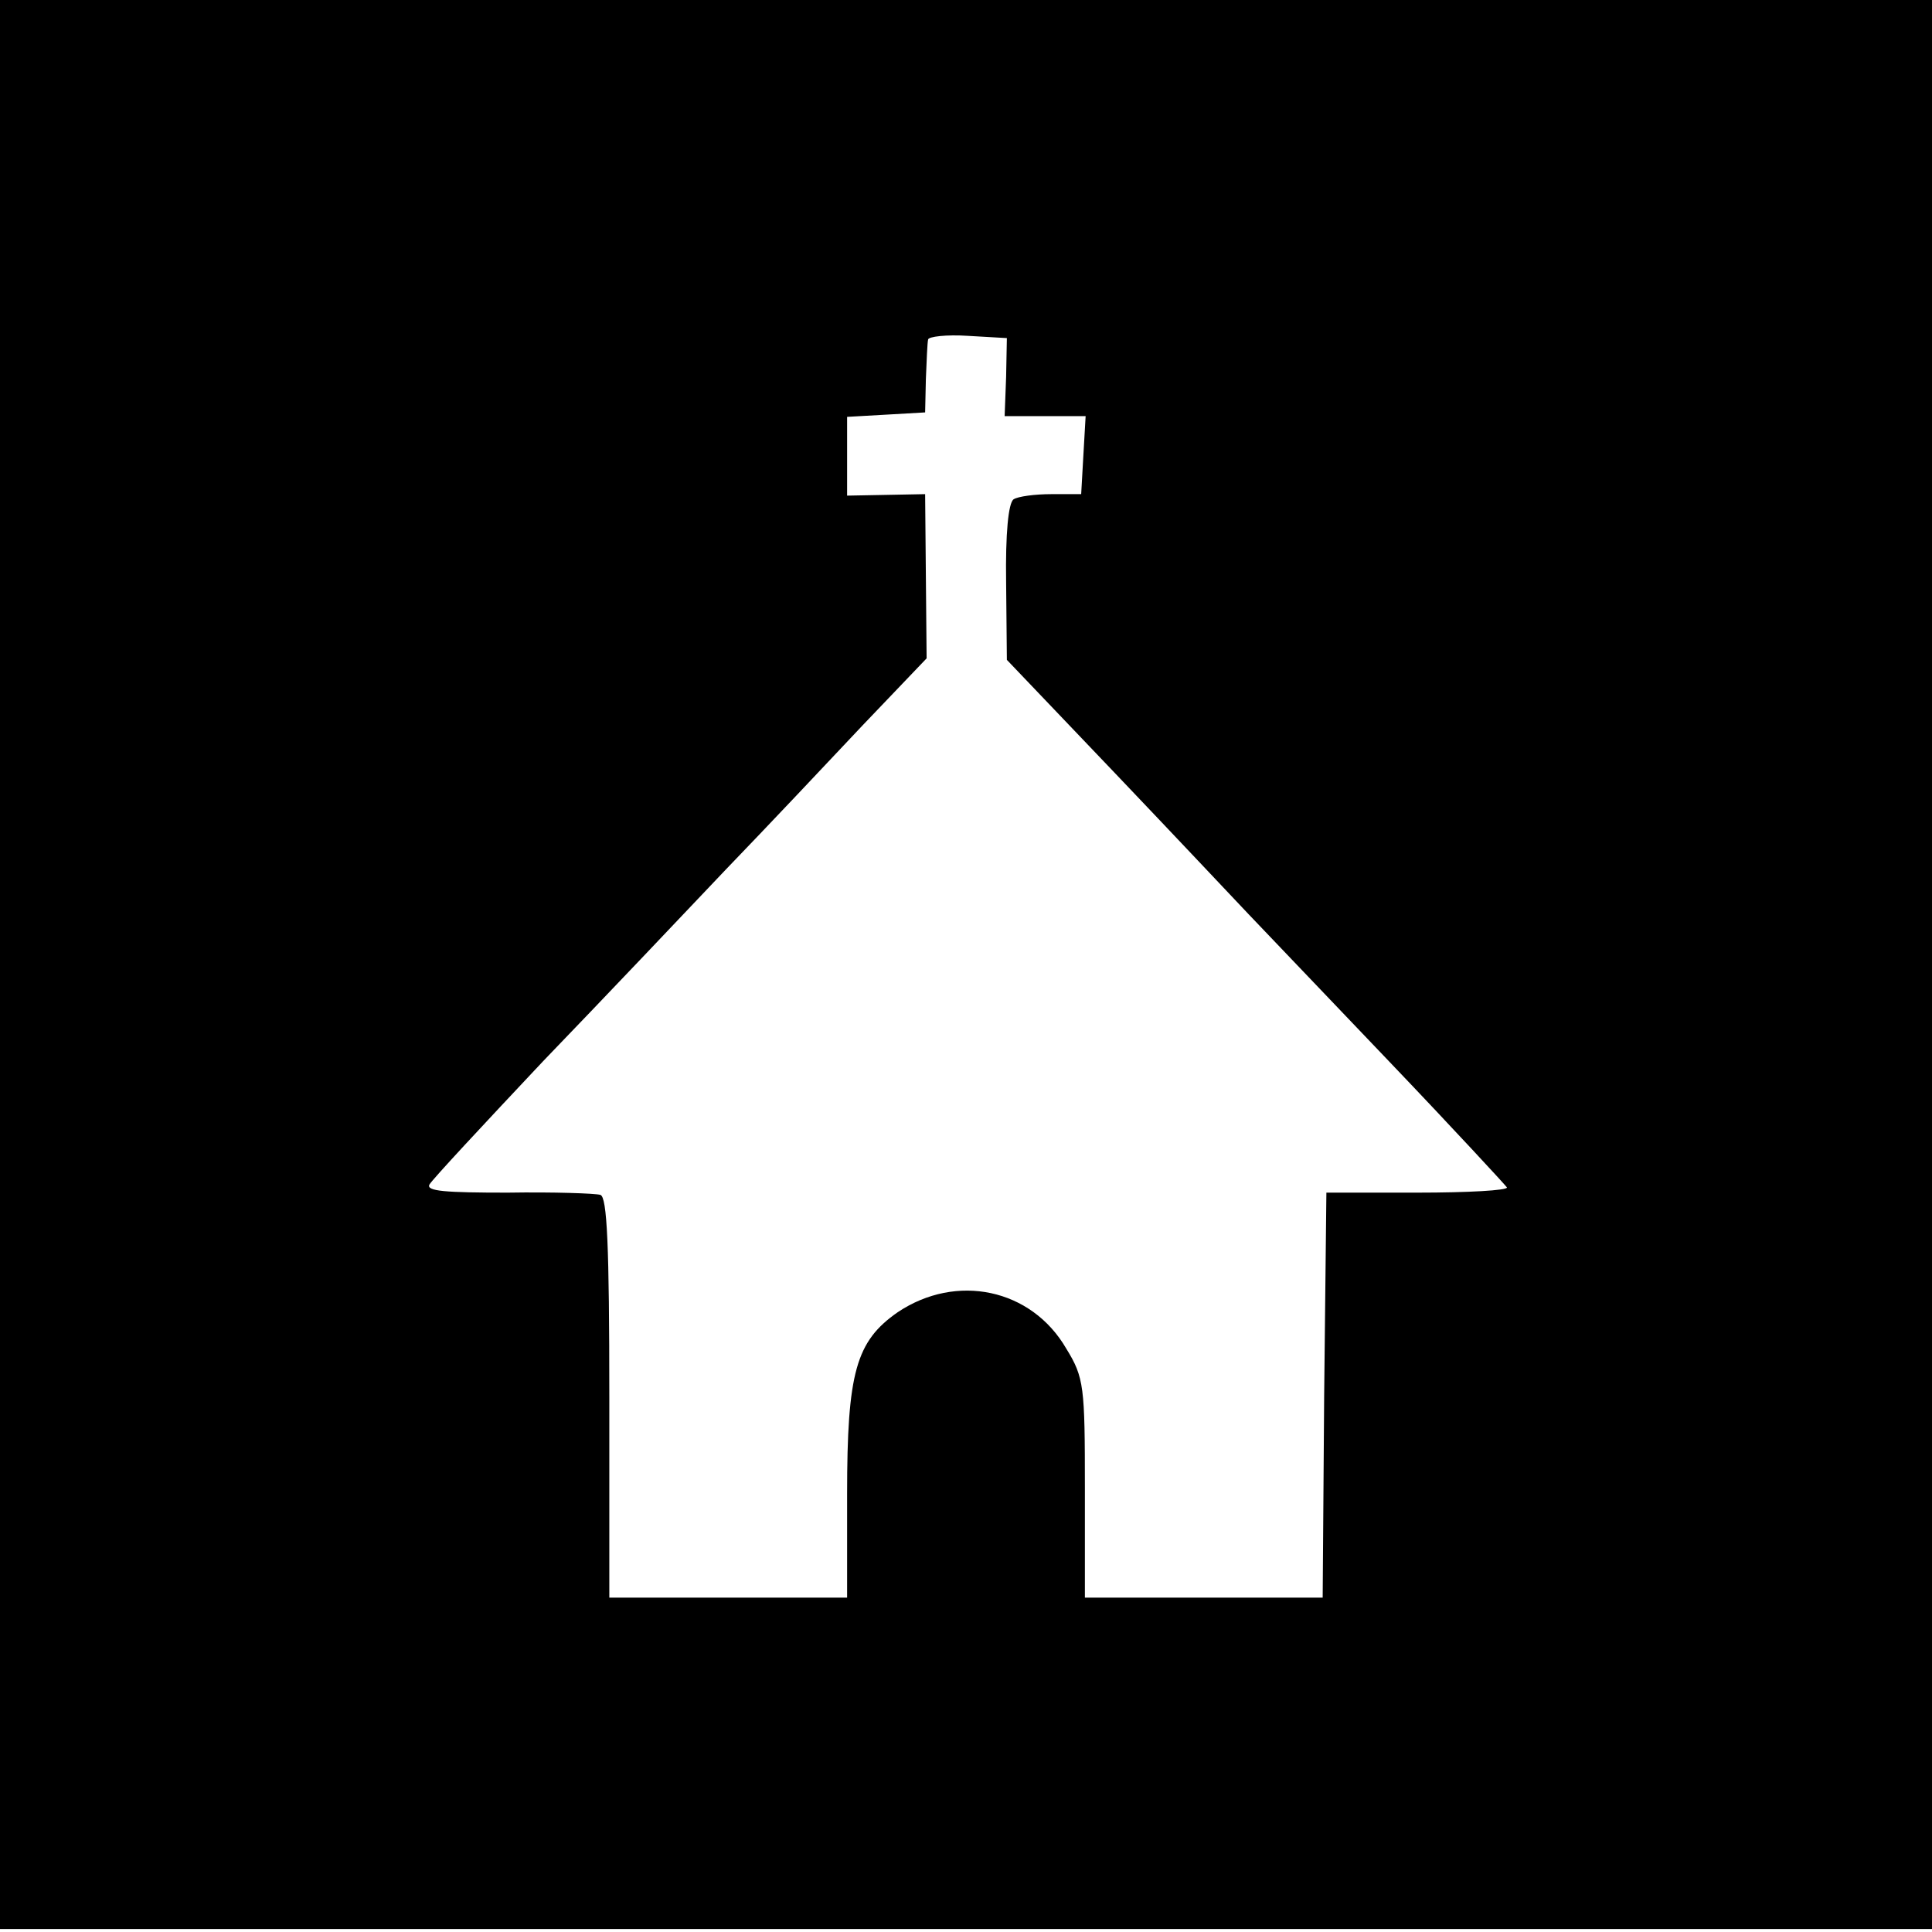
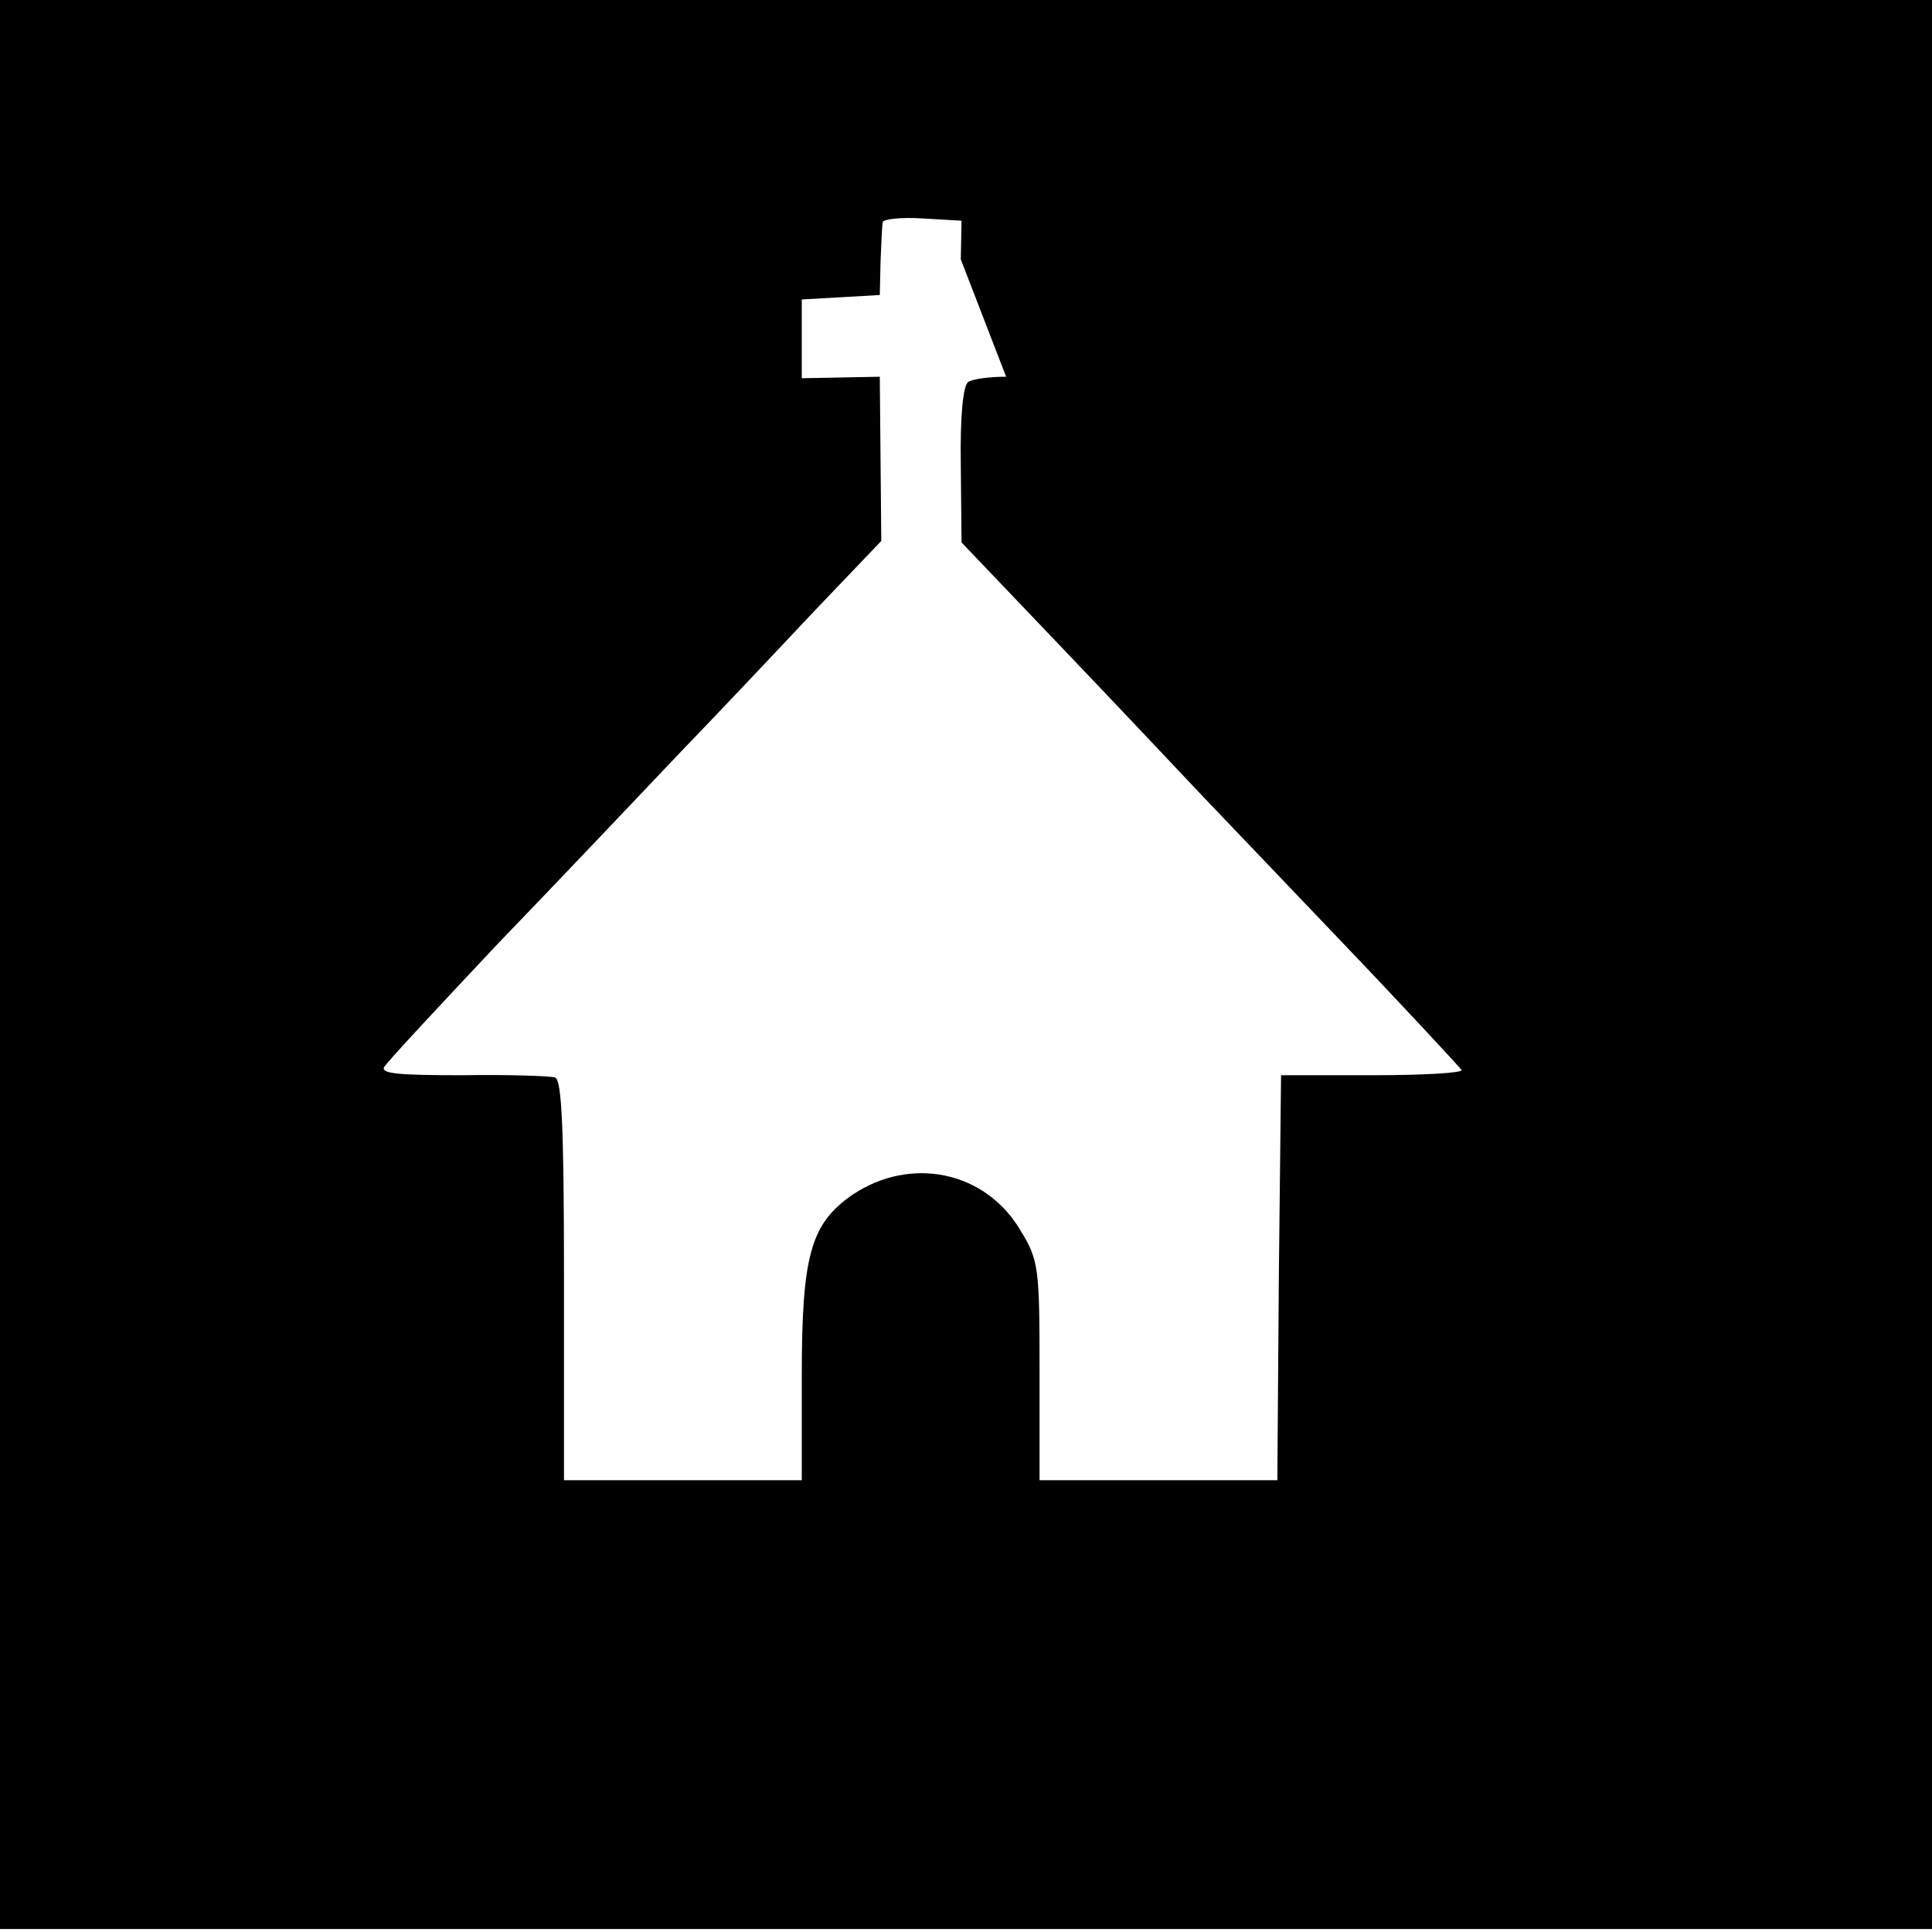
<svg xmlns="http://www.w3.org/2000/svg" version="1.0" width="260pt" height="260pt" viewBox="0 0 260 260" preserveAspectRatio="xMidYMid meet">
  <g transform="translate(0,260) scale(0.1,-0.1)" fill="#000000" stroke="none">
-     <path d="M0 1302 l0 -1298 1300 0 1300 0 0 1298 0 1298 -1300 0 -1300 0 0 -1298z m1354 791 l-2 -53 55 0 54 0 -3 -52 -3 -53 -40 0 c-22 0 -45 -3 -51 -7 -7 -5 -11 -46 -10 -112 l1 -104 146 -153 c81 -85 161 -170 179 -189 18 -19 103 -108 189 -198 86 -90 157 -167 159 -170 1 -4 -53 -7 -120 -7 l-123 0 -3 -273 -2 -272 -160 0 -160 0 0 147 c0 137 -1 149 -25 188 -47 81 -148 102 -227 49 -56 -39 -68 -81 -68 -244 l0 -140 -160 0 -160 0 0 269 c0 206 -3 270 -12 273 -7 2 -63 4 -125 3 -84 0 -110 2 -105 11 4 7 73 81 153 166 81 84 191 200 245 257 55 57 138 145 185 195 l86 90 -1 110 -1 111 -52 -1 -53 -1 0 53 0 53 53 3 52 3 1 45 c1 25 2 49 3 53 0 4 25 7 54 5 l52 -3 -1 -52z" />
+     <path d="M0 1302 l0 -1298 1300 0 1300 0 0 1298 0 1298 -1300 0 -1300 0 0 -1298z m1354 791 c-22 0 -45 -3 -51 -7 -7 -5 -11 -46 -10 -112 l1 -104 146 -153 c81 -85 161 -170 179 -189 18 -19 103 -108 189 -198 86 -90 157 -167 159 -170 1 -4 -53 -7 -120 -7 l-123 0 -3 -273 -2 -272 -160 0 -160 0 0 147 c0 137 -1 149 -25 188 -47 81 -148 102 -227 49 -56 -39 -68 -81 -68 -244 l0 -140 -160 0 -160 0 0 269 c0 206 -3 270 -12 273 -7 2 -63 4 -125 3 -84 0 -110 2 -105 11 4 7 73 81 153 166 81 84 191 200 245 257 55 57 138 145 185 195 l86 90 -1 110 -1 111 -52 -1 -53 -1 0 53 0 53 53 3 52 3 1 45 c1 25 2 49 3 53 0 4 25 7 54 5 l52 -3 -1 -52z" />
  </g>
</svg>